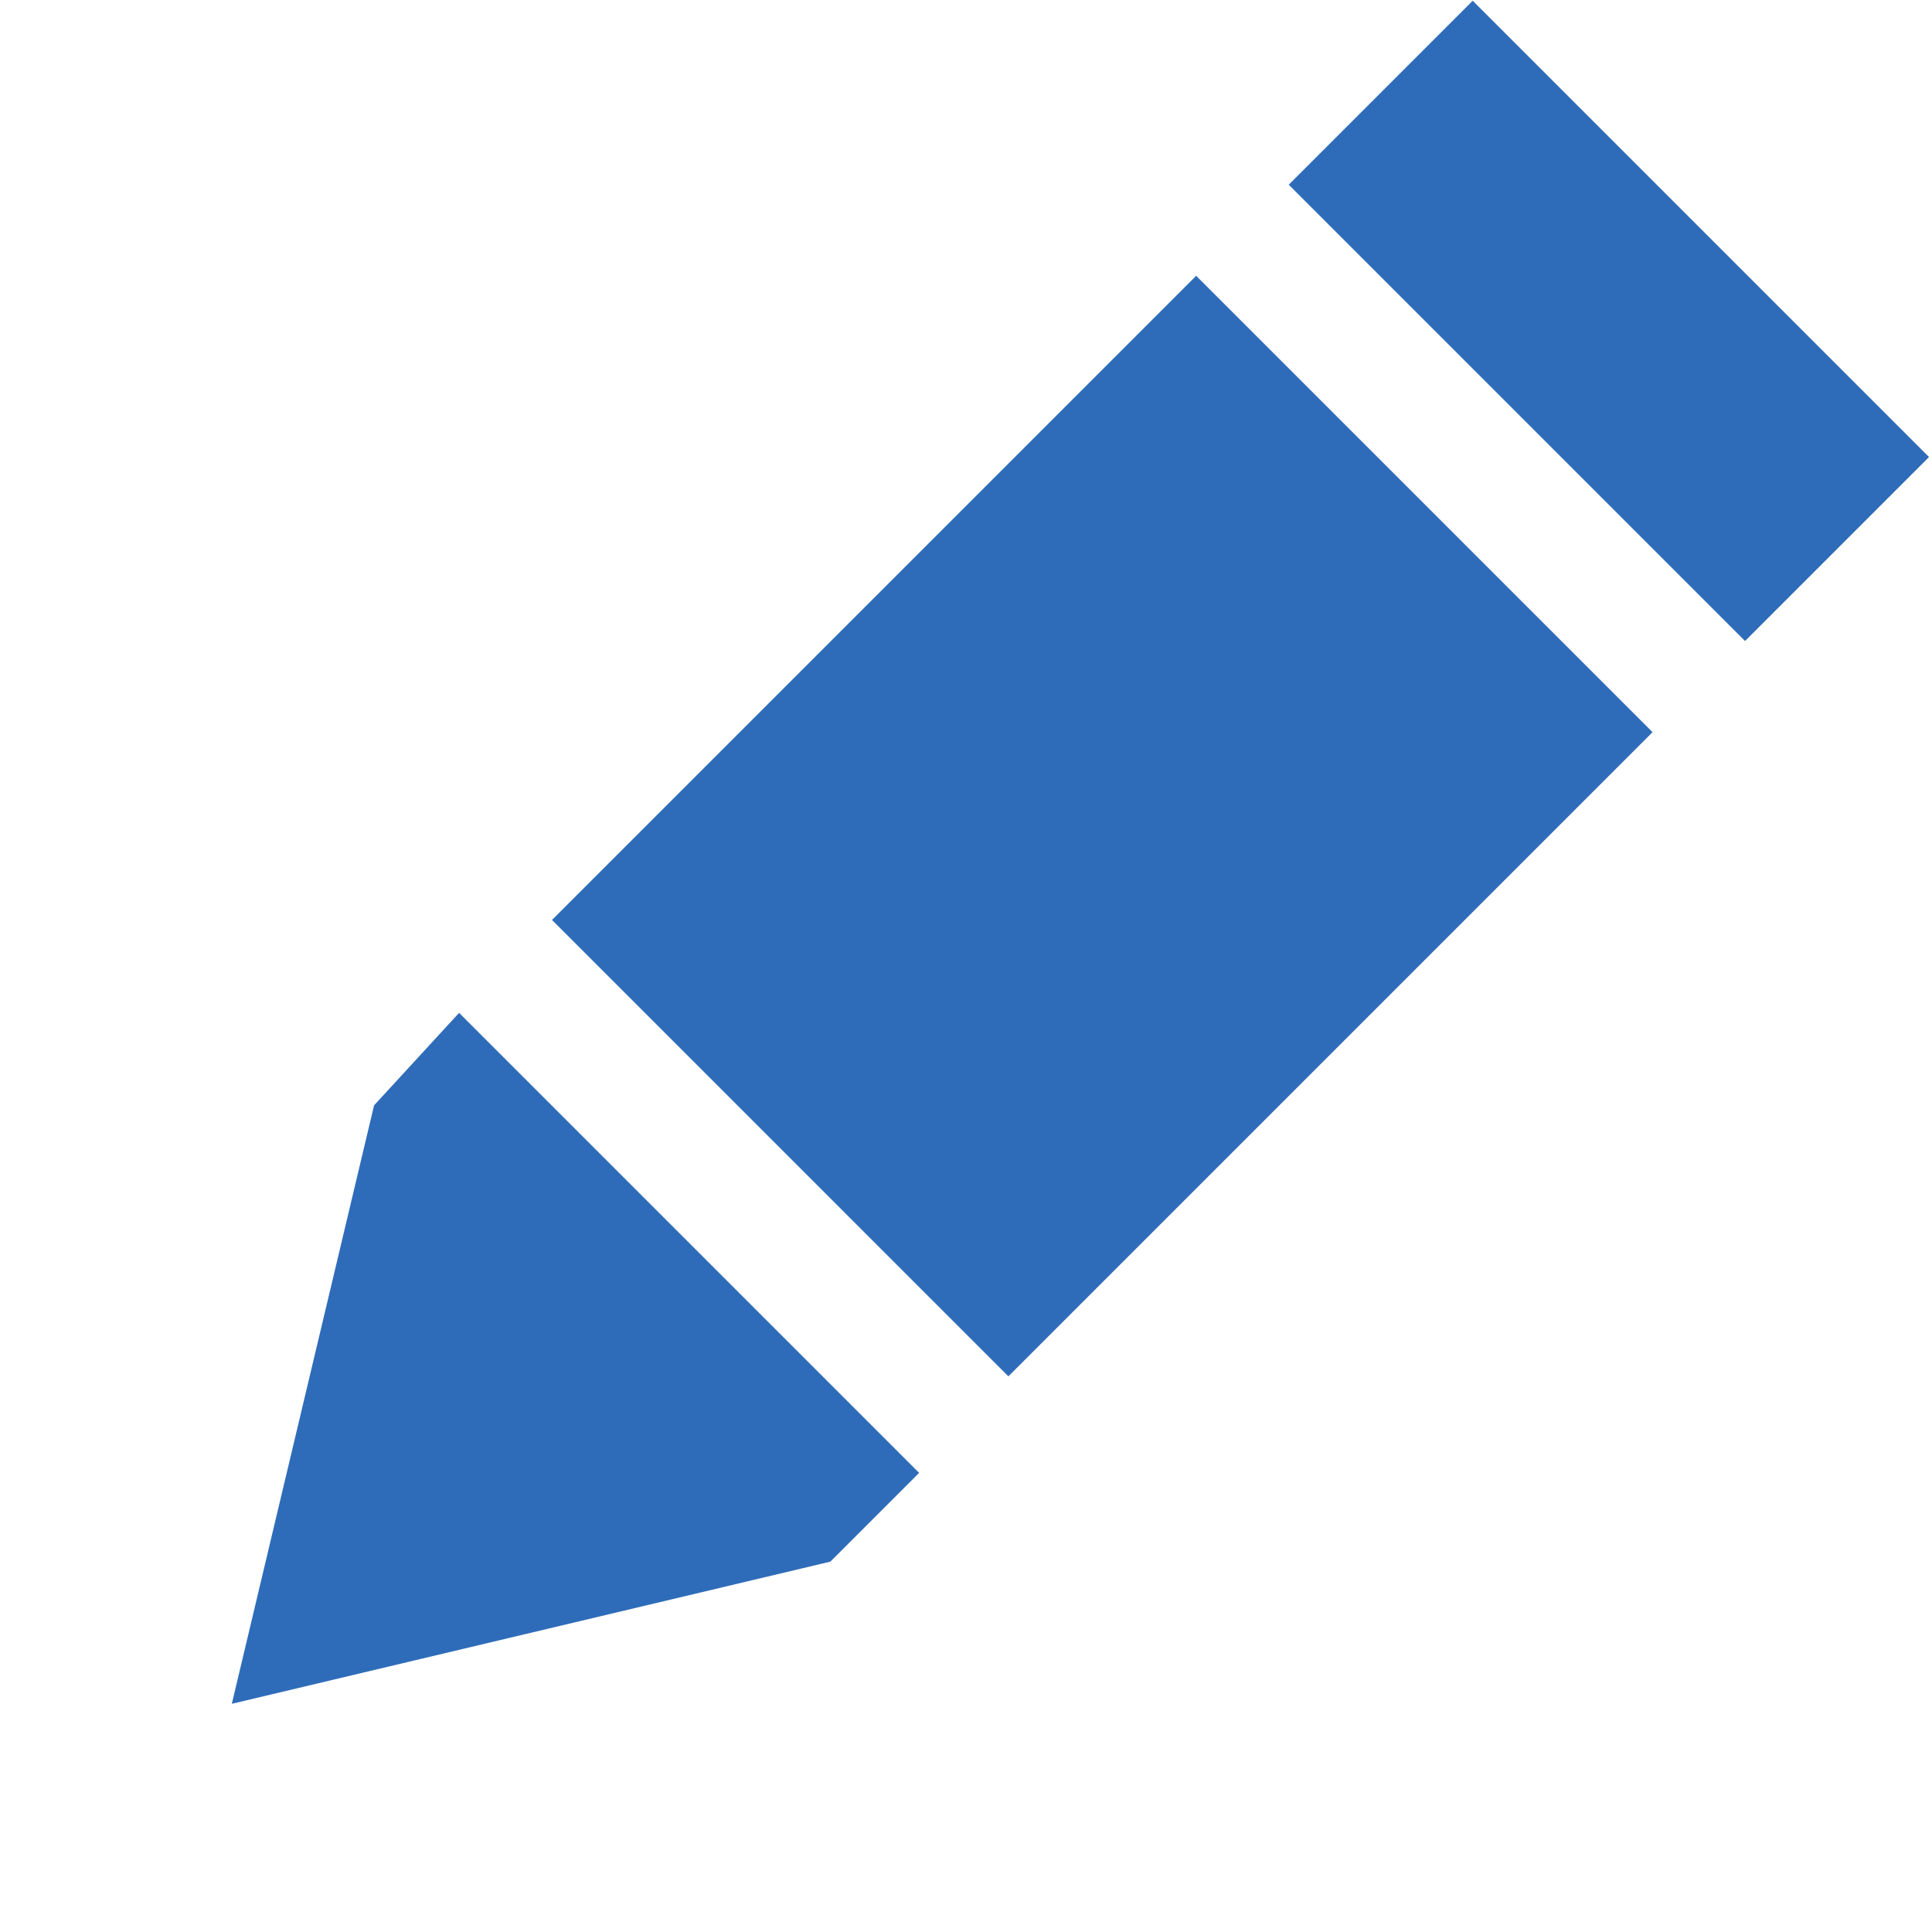
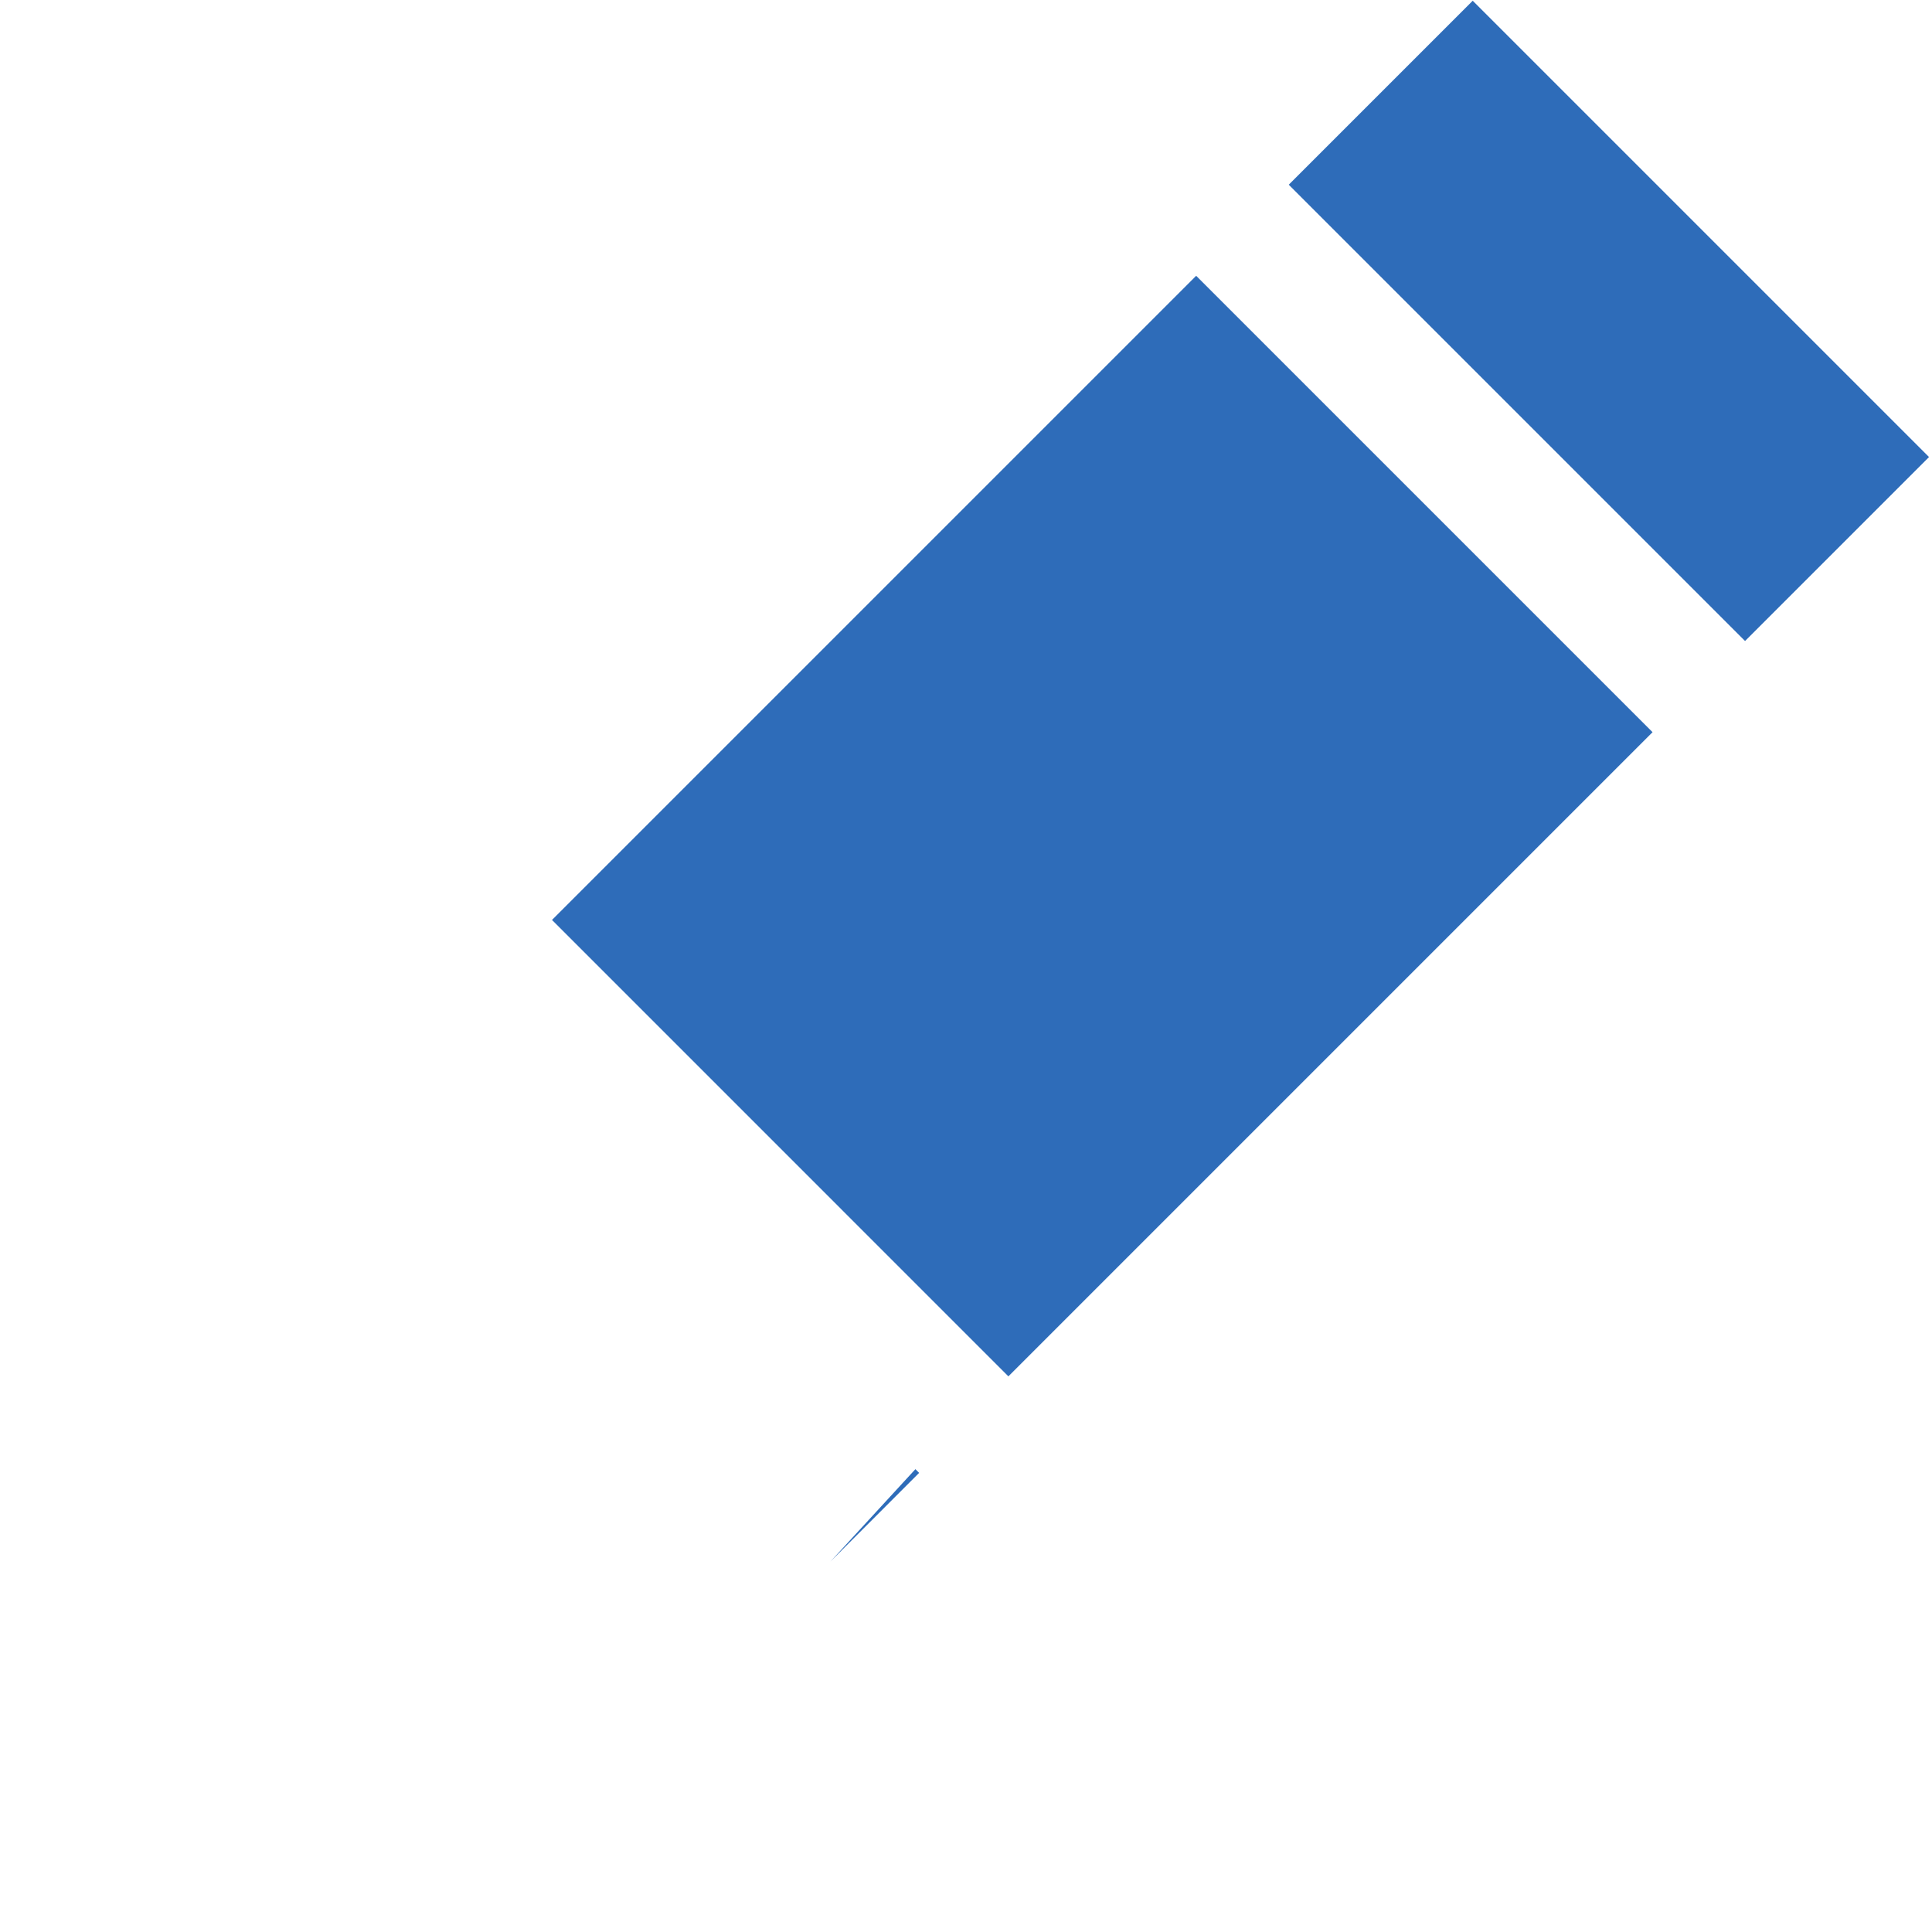
<svg xmlns="http://www.w3.org/2000/svg" data-name="Icon: Edit" width="89.351" height="89.351" viewBox="0 0 89.351 89.351">
-   <path d="M66.246,0h5.805L96.274,14.925,72.051,29.844l-5.805.244ZM18.039,30.088V.238H60.17V30.088ZM0,30.039V.195H12.033V30.039Z" transform="translate(89.351 21.275) rotate(135)" fill="#2e6cb9" />
+   <path d="M66.246,0h5.805l-5.805.244ZM18.039,30.088V.238H60.17V30.088ZM0,30.039V.195H12.033V30.039Z" transform="translate(89.351 21.275) rotate(135)" fill="#2e6cb9" />
</svg>